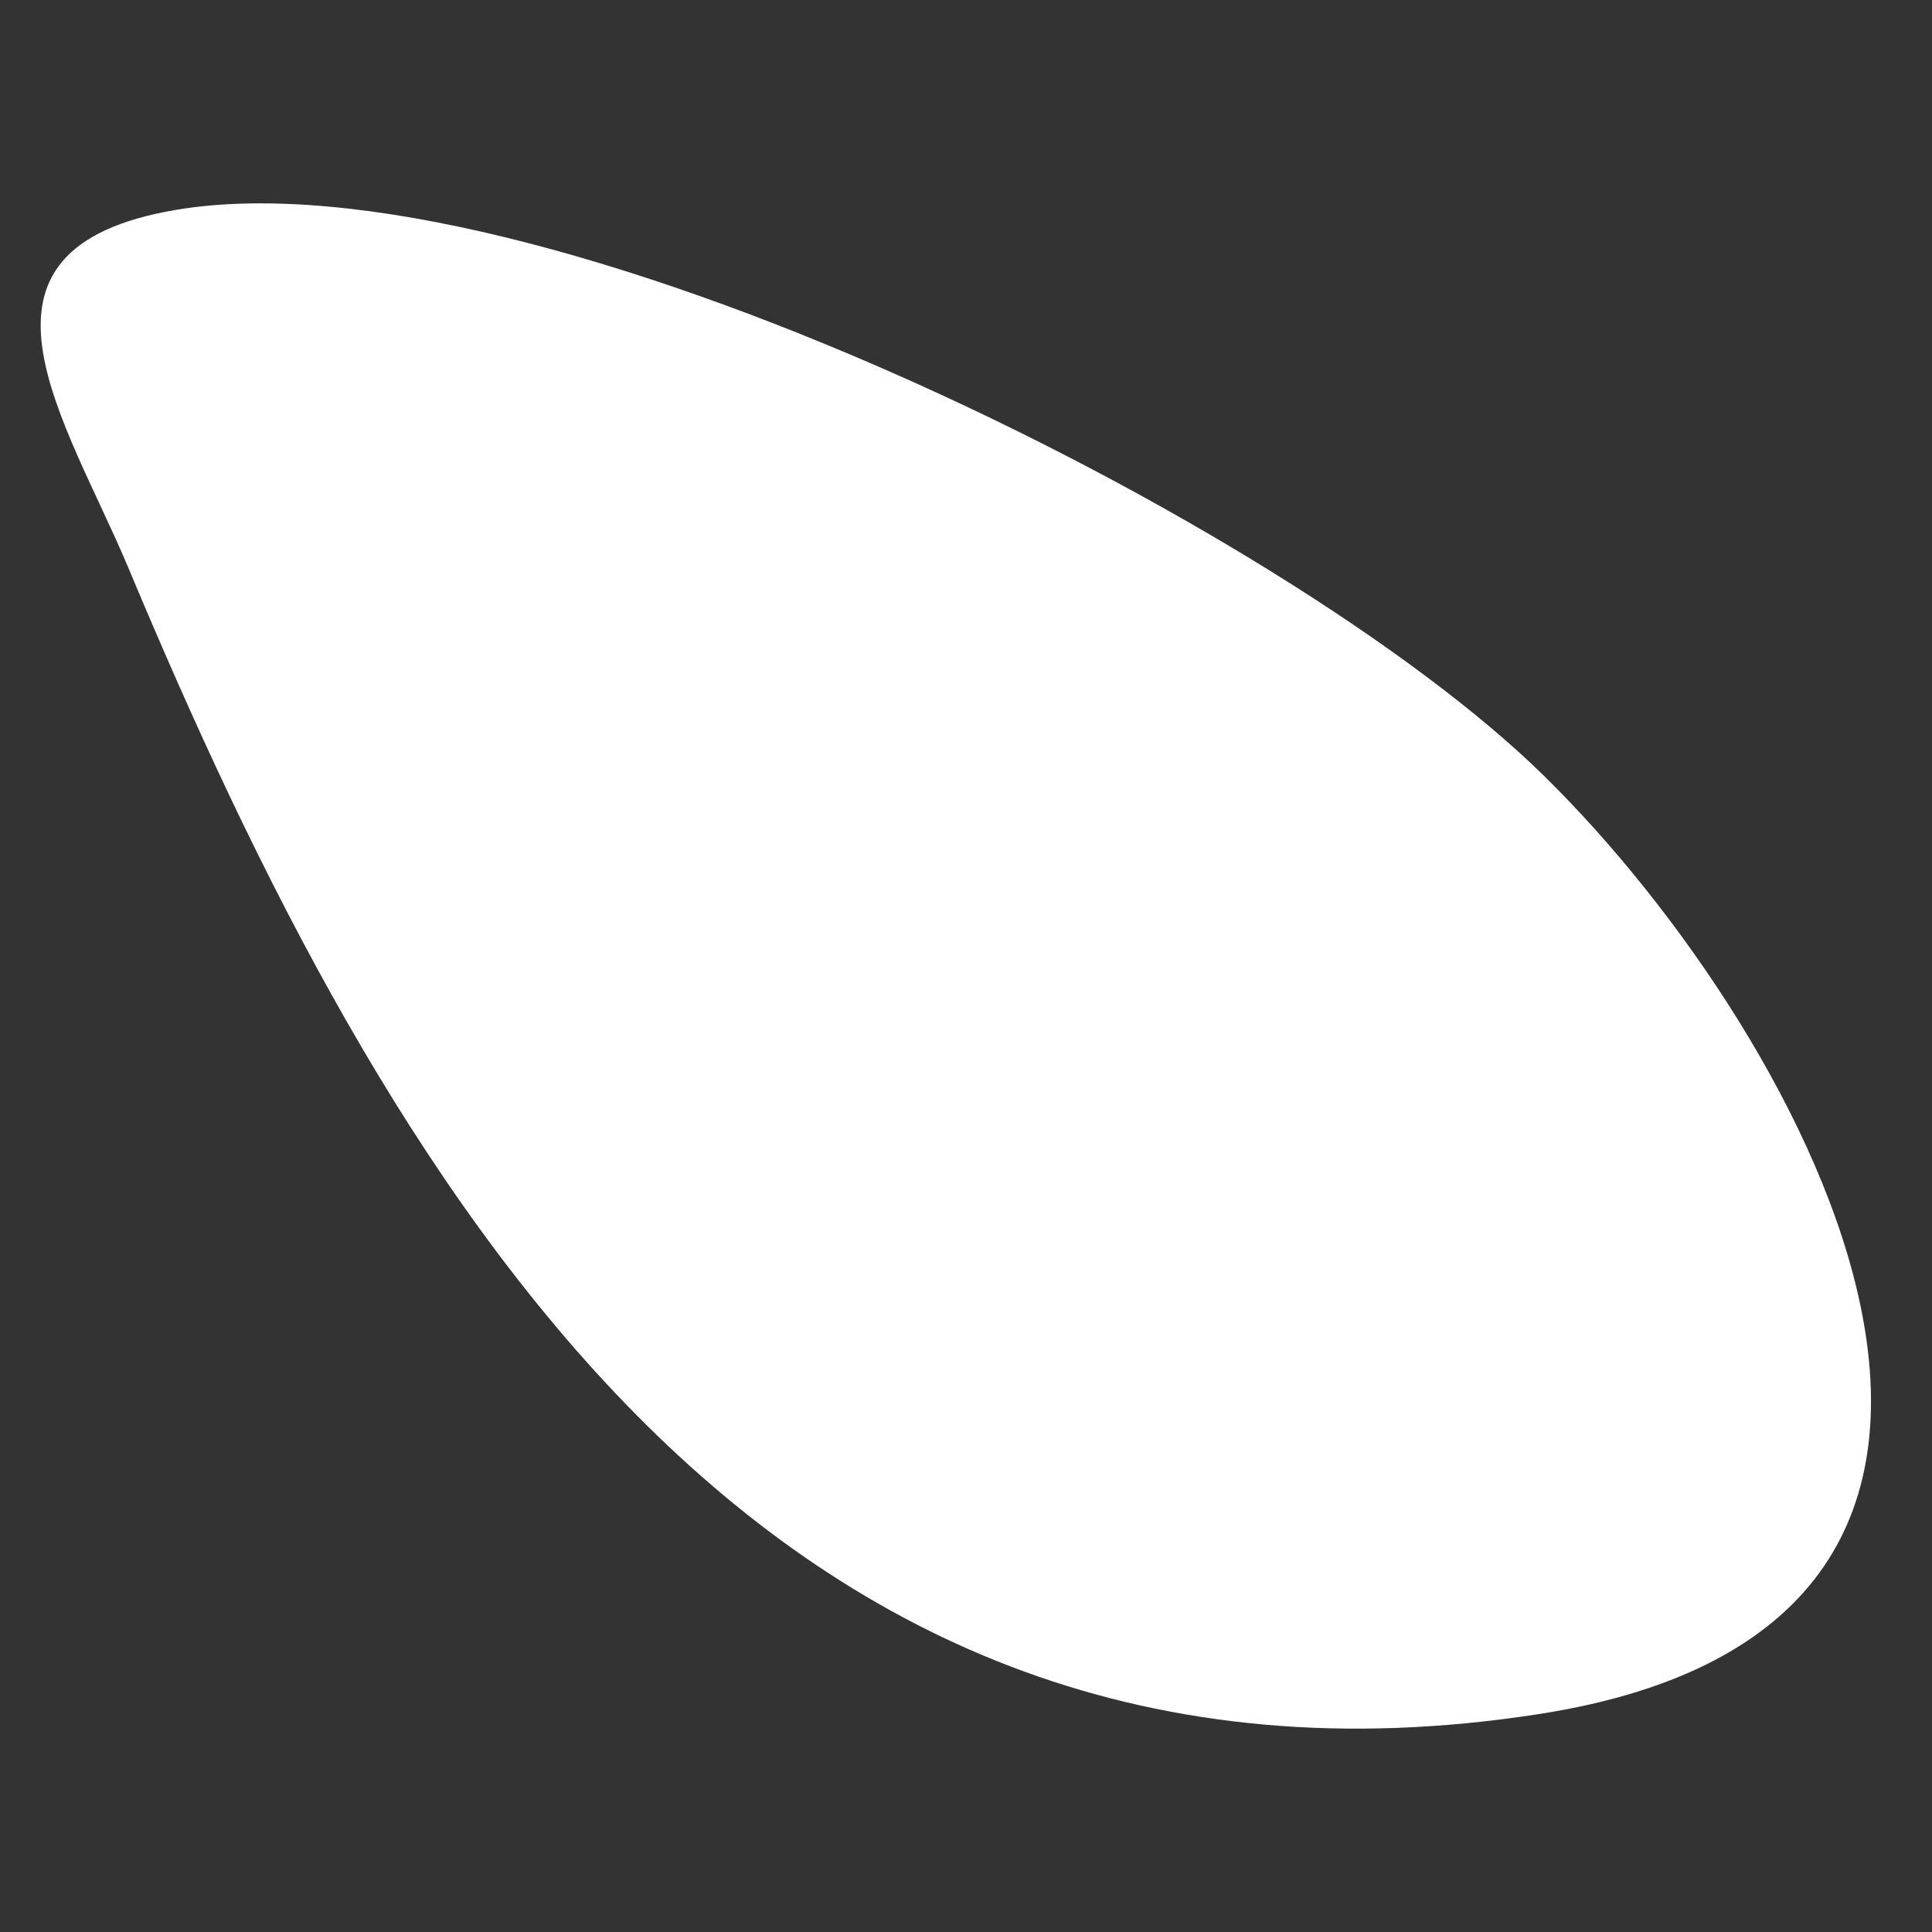
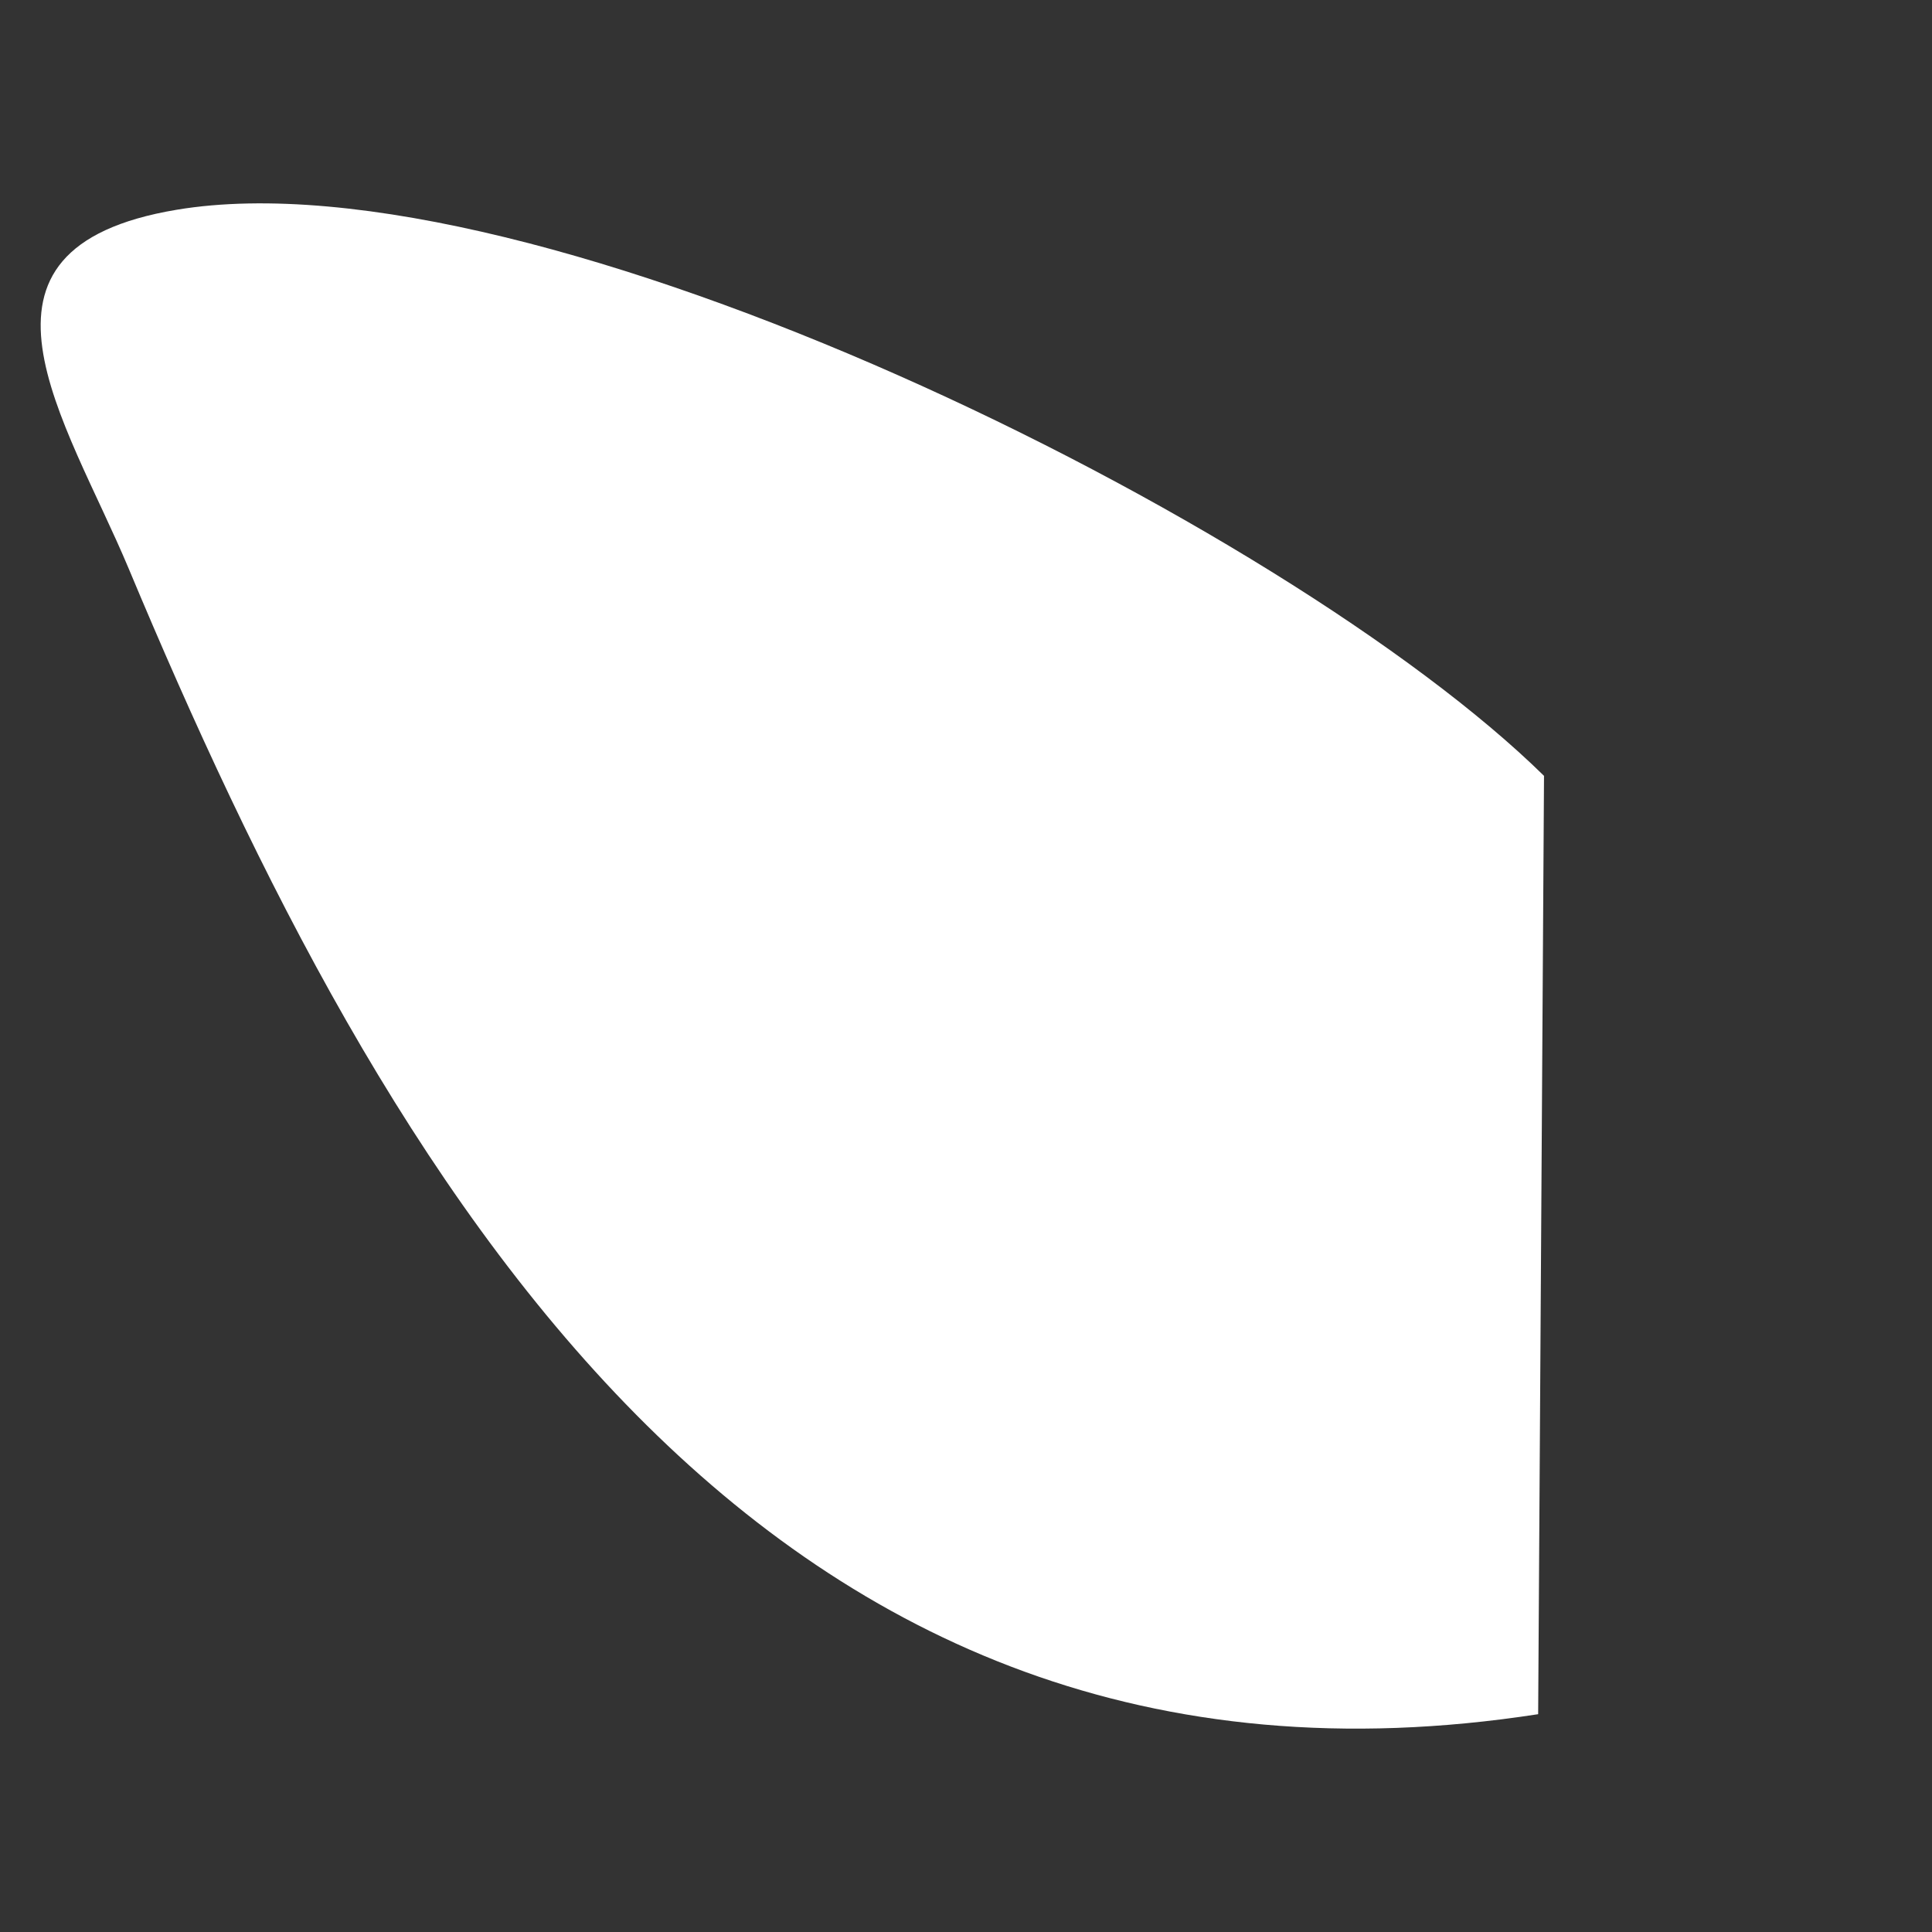
<svg xmlns="http://www.w3.org/2000/svg" width="95" height="95" viewBox="0 0 95 95" fill="none">
  <rect x="0" y="0" width="95" height="95" fill="#333333" stroke="none" />
-   <path d="M75.634 84.29C37.262 90.227 18.837 57.86 6.332 27.968C3.268 20.646 -2.725 12.217 8.688 10.314C26.308 7.378 63.204 25.652 75.922 38.15C89.146 51.144 104.41 79.837 75.634 84.29Z" fill="white" />
+   <path d="M75.634 84.29C37.262 90.227 18.837 57.86 6.332 27.968C3.268 20.646 -2.725 12.217 8.688 10.314C26.308 7.378 63.204 25.652 75.922 38.15Z" fill="white" />
</svg>